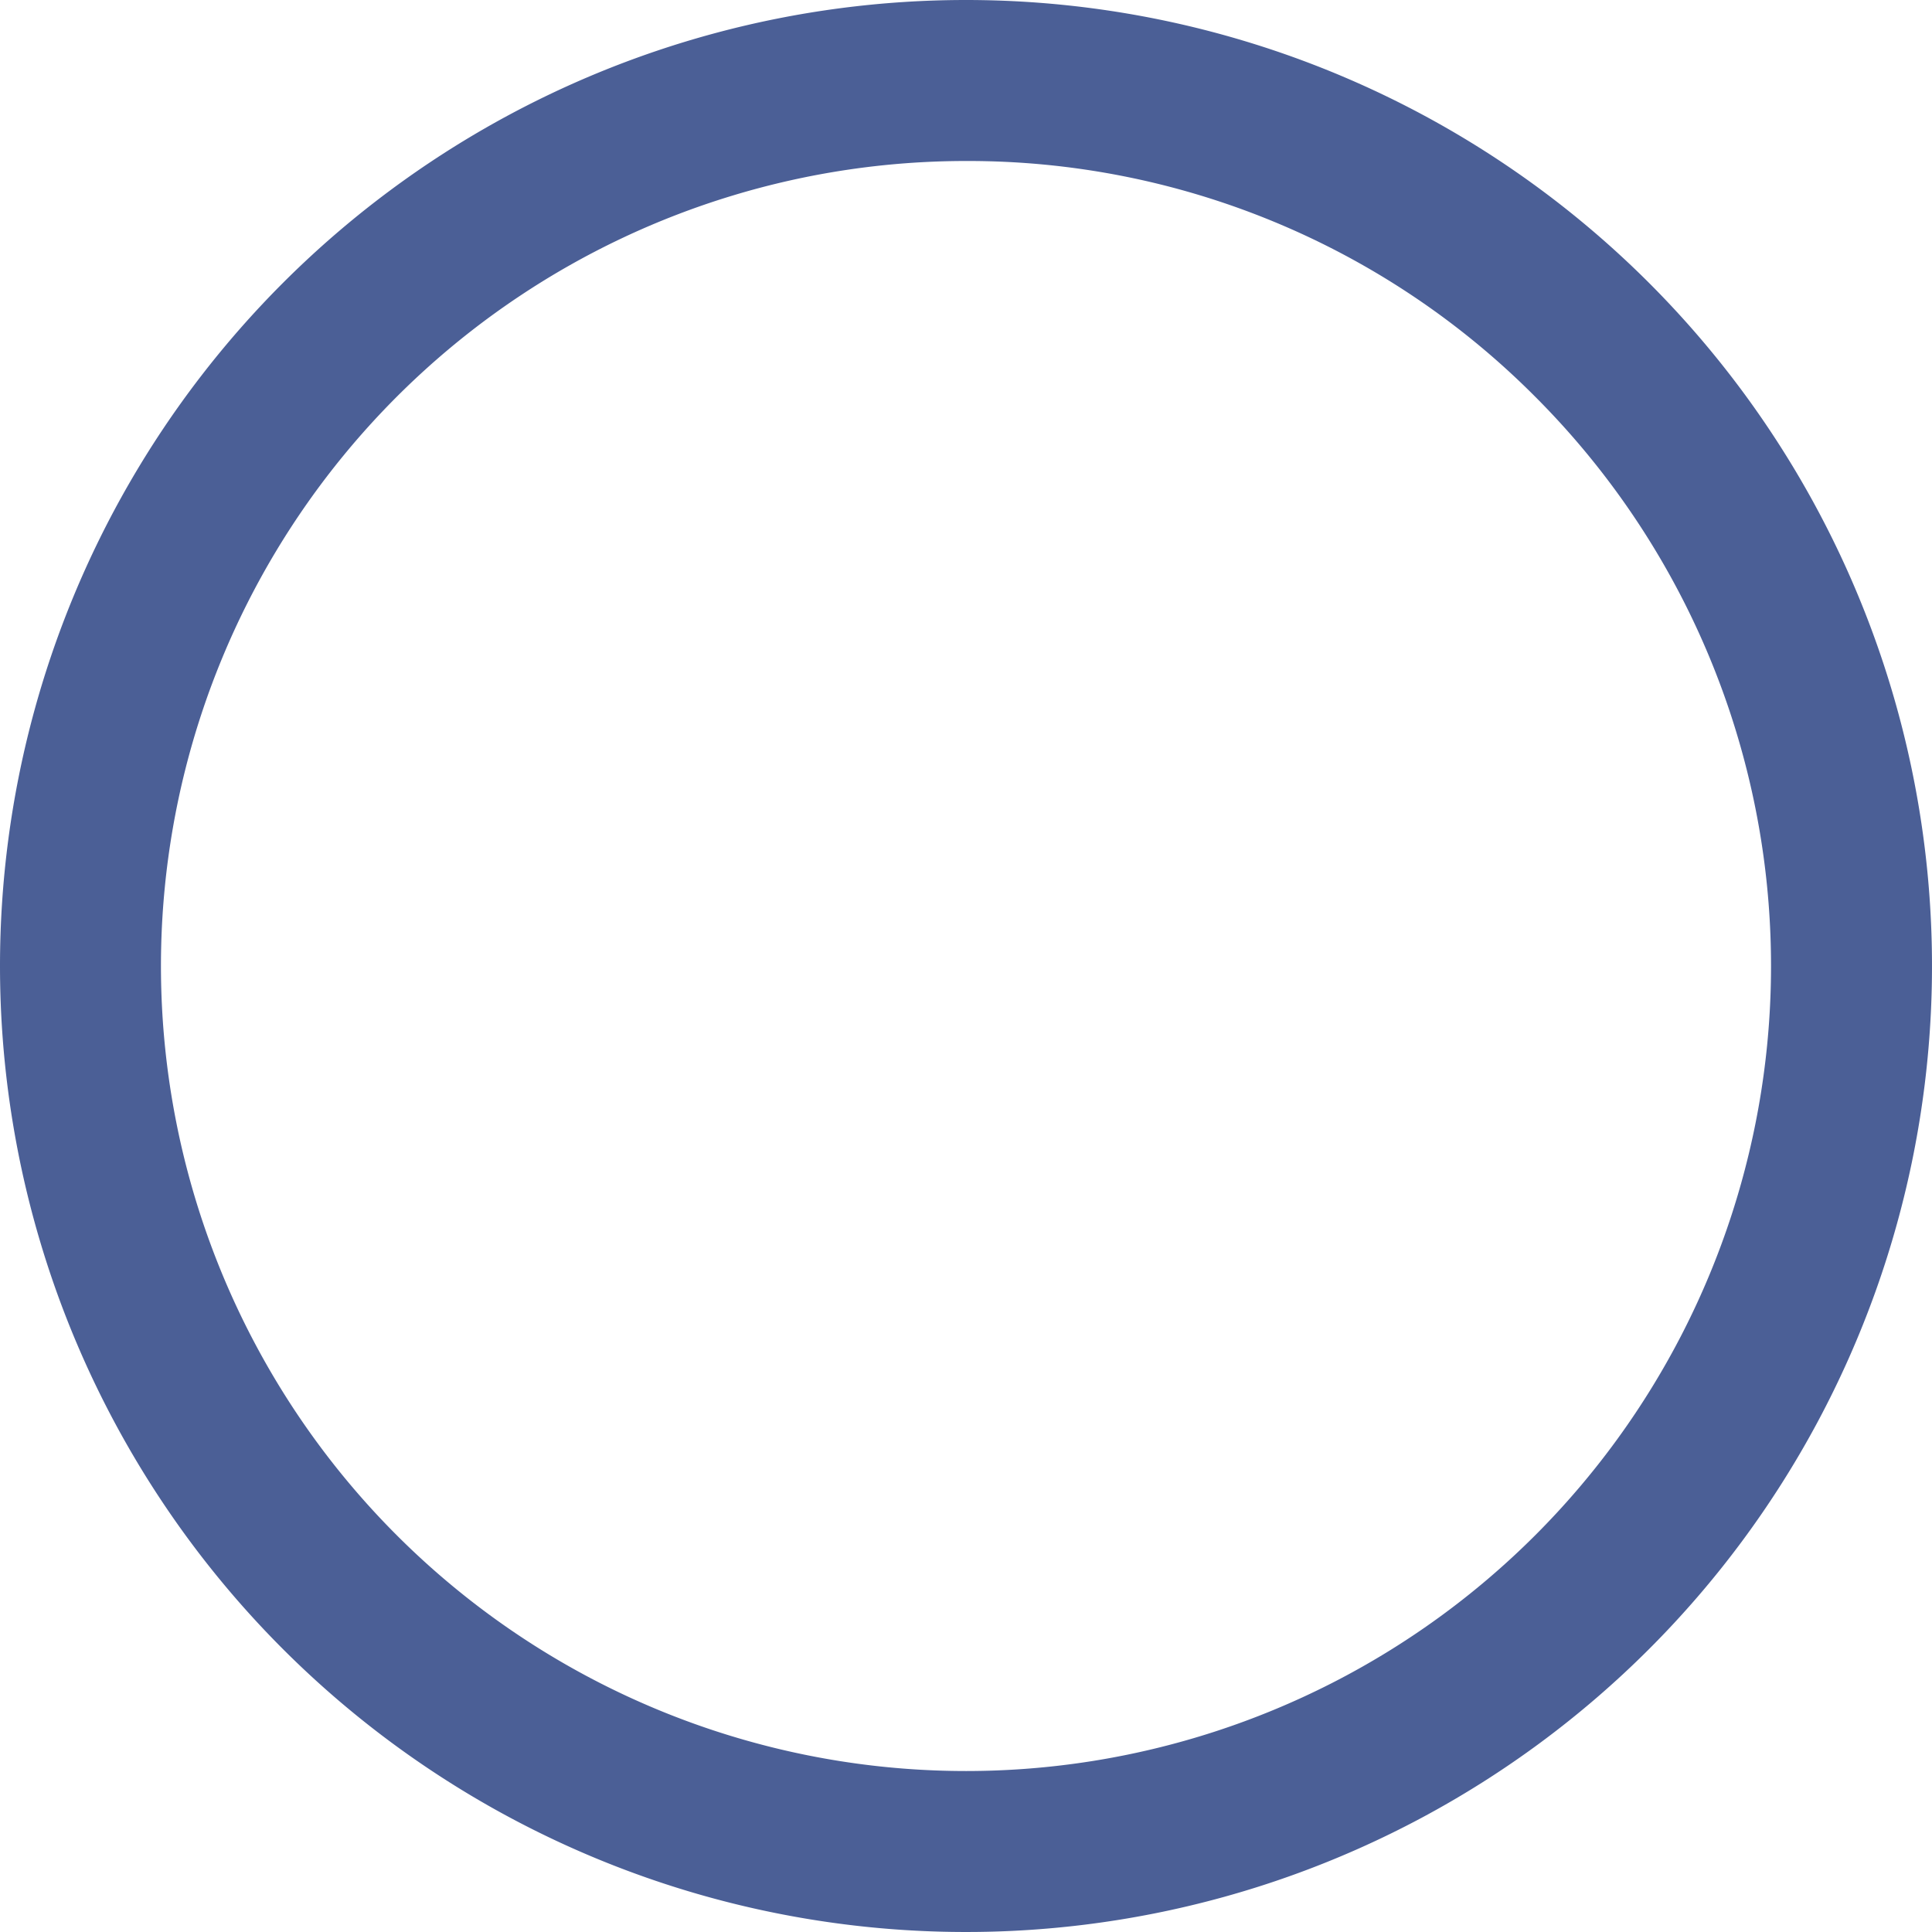
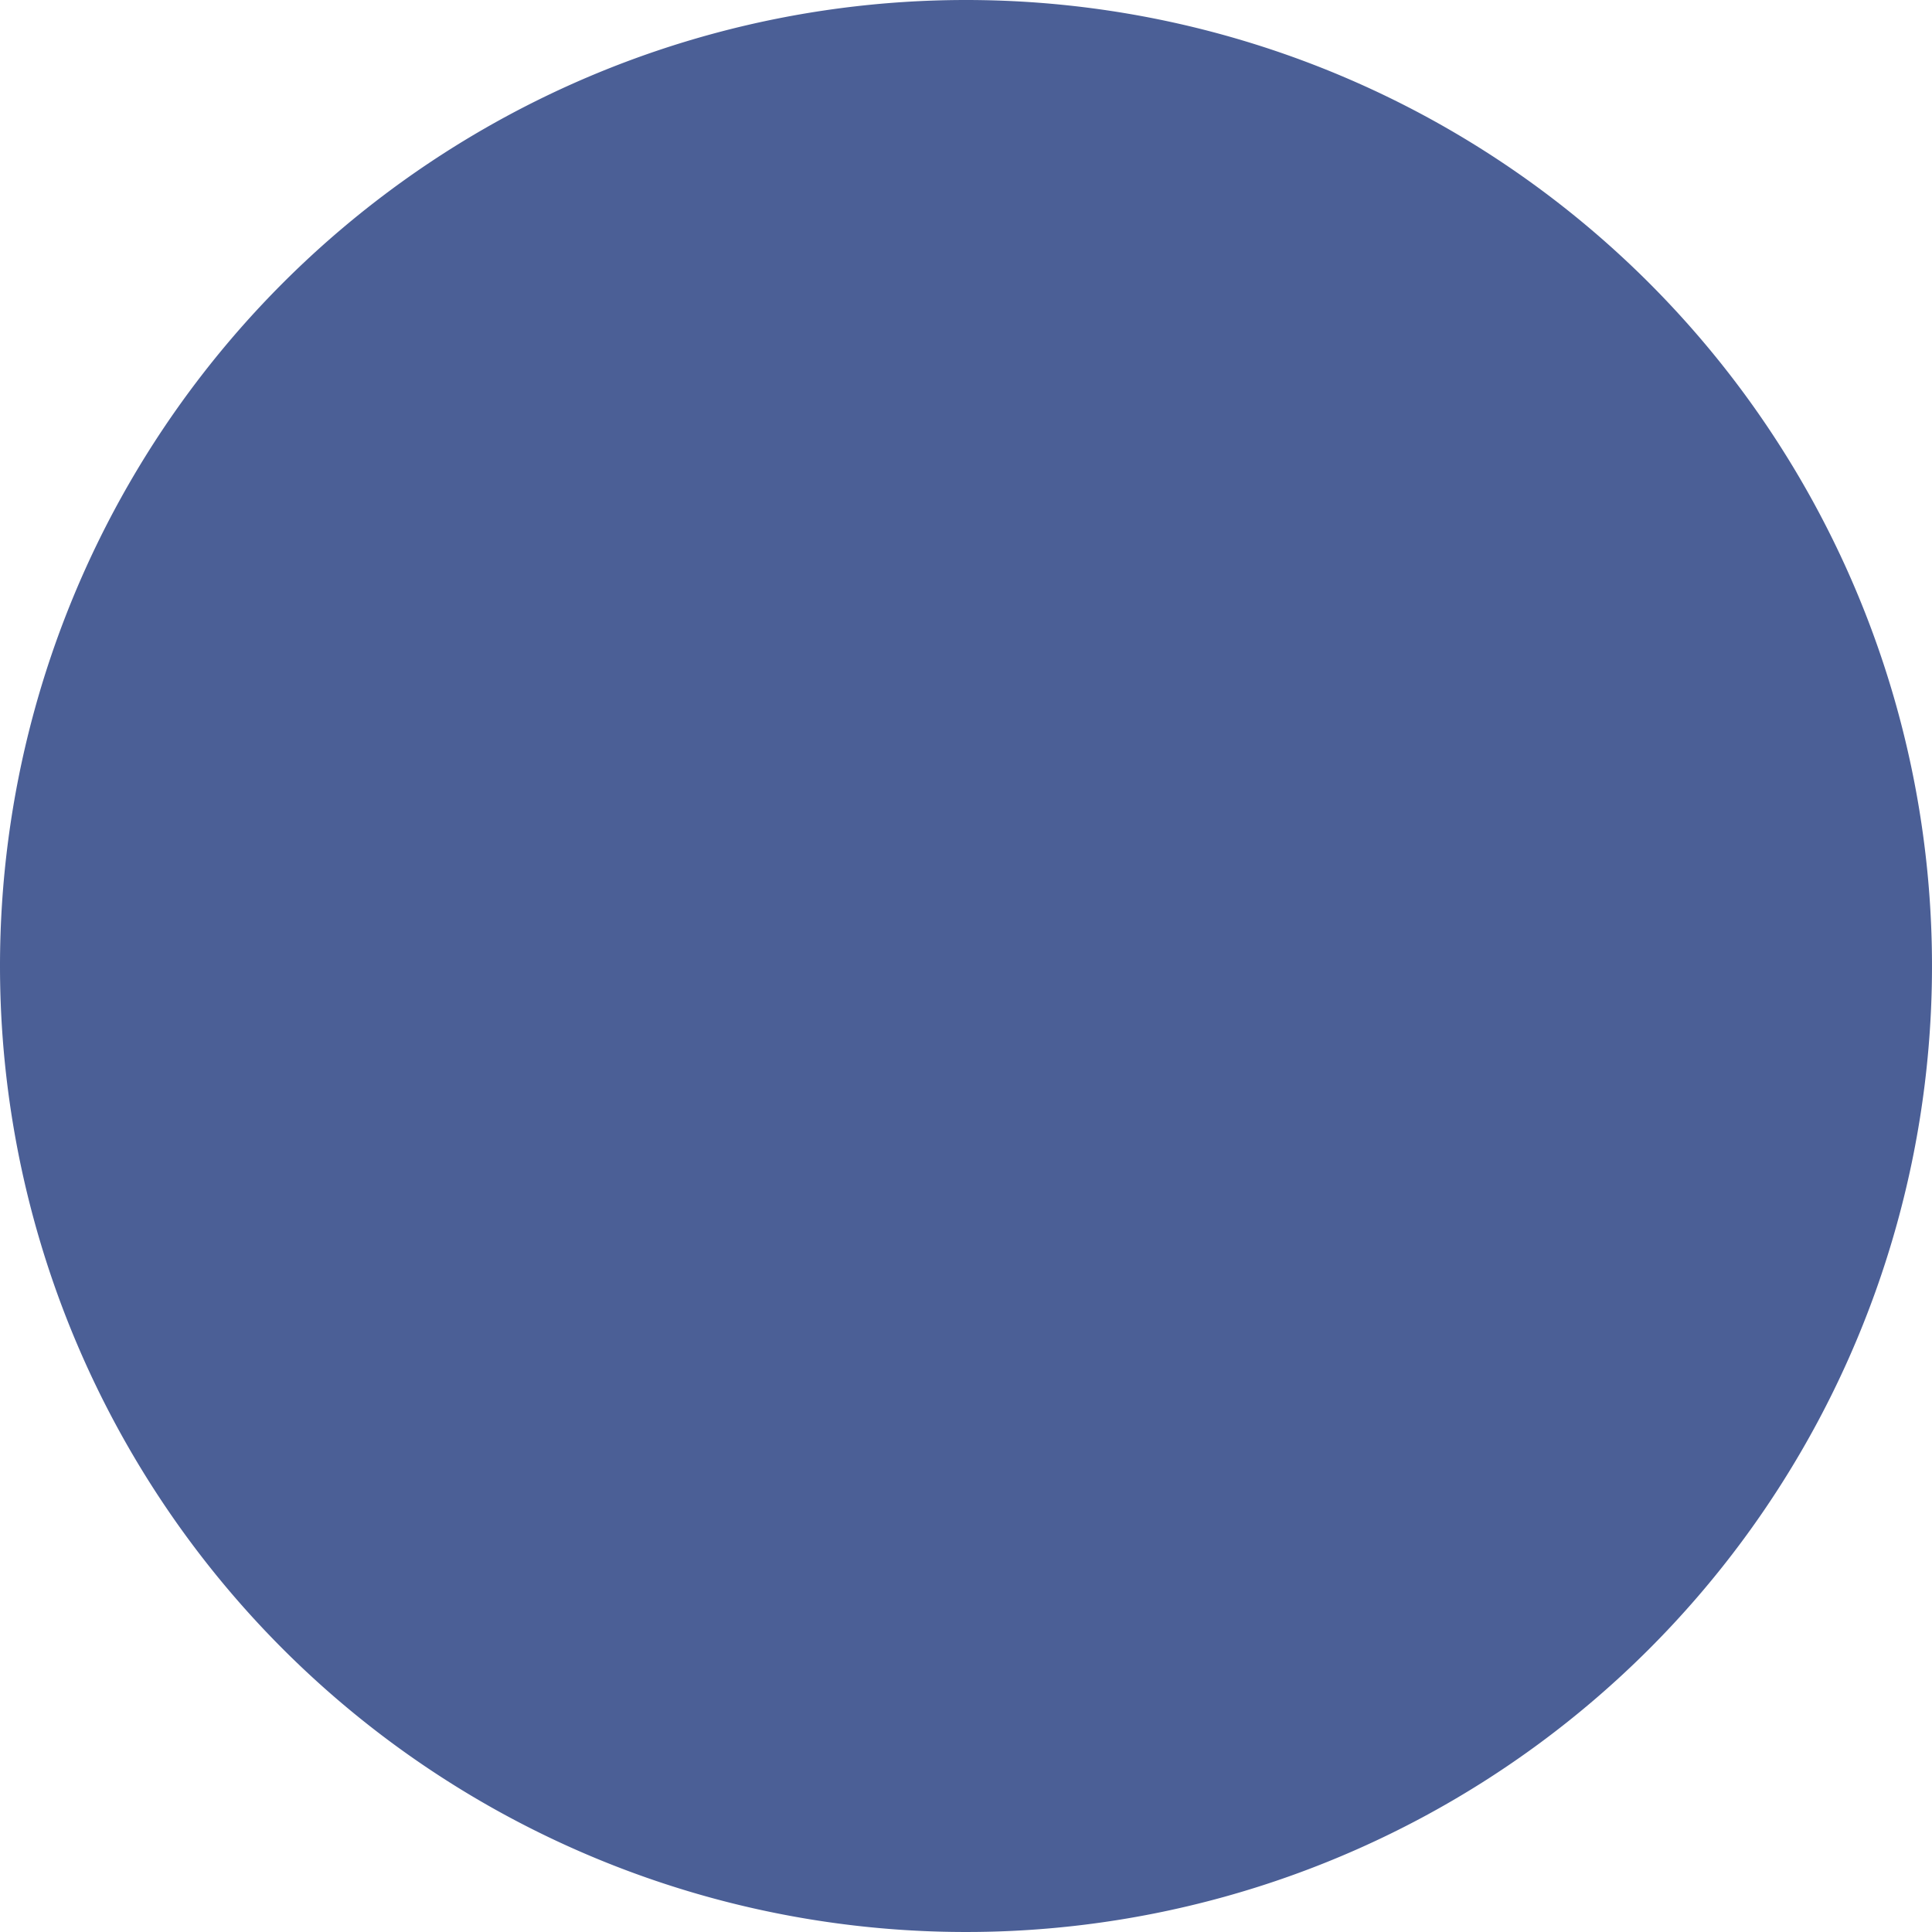
<svg xmlns="http://www.w3.org/2000/svg" width="36" height="36" viewBox="0 0 36 36">
-   <path d="M18 3A15 15 0 007.393 28.607 15 15 0 1028.607 7.393 14.9 14.9 0 0018 3m0-3A18 18 0 110 18 18 18 0 0118 0z" fill="#4b5f96" />
+   <path d="M18 3m0-3A18 18 0 110 18 18 18 0 0118 0z" fill="#4b5f96" />
</svg>